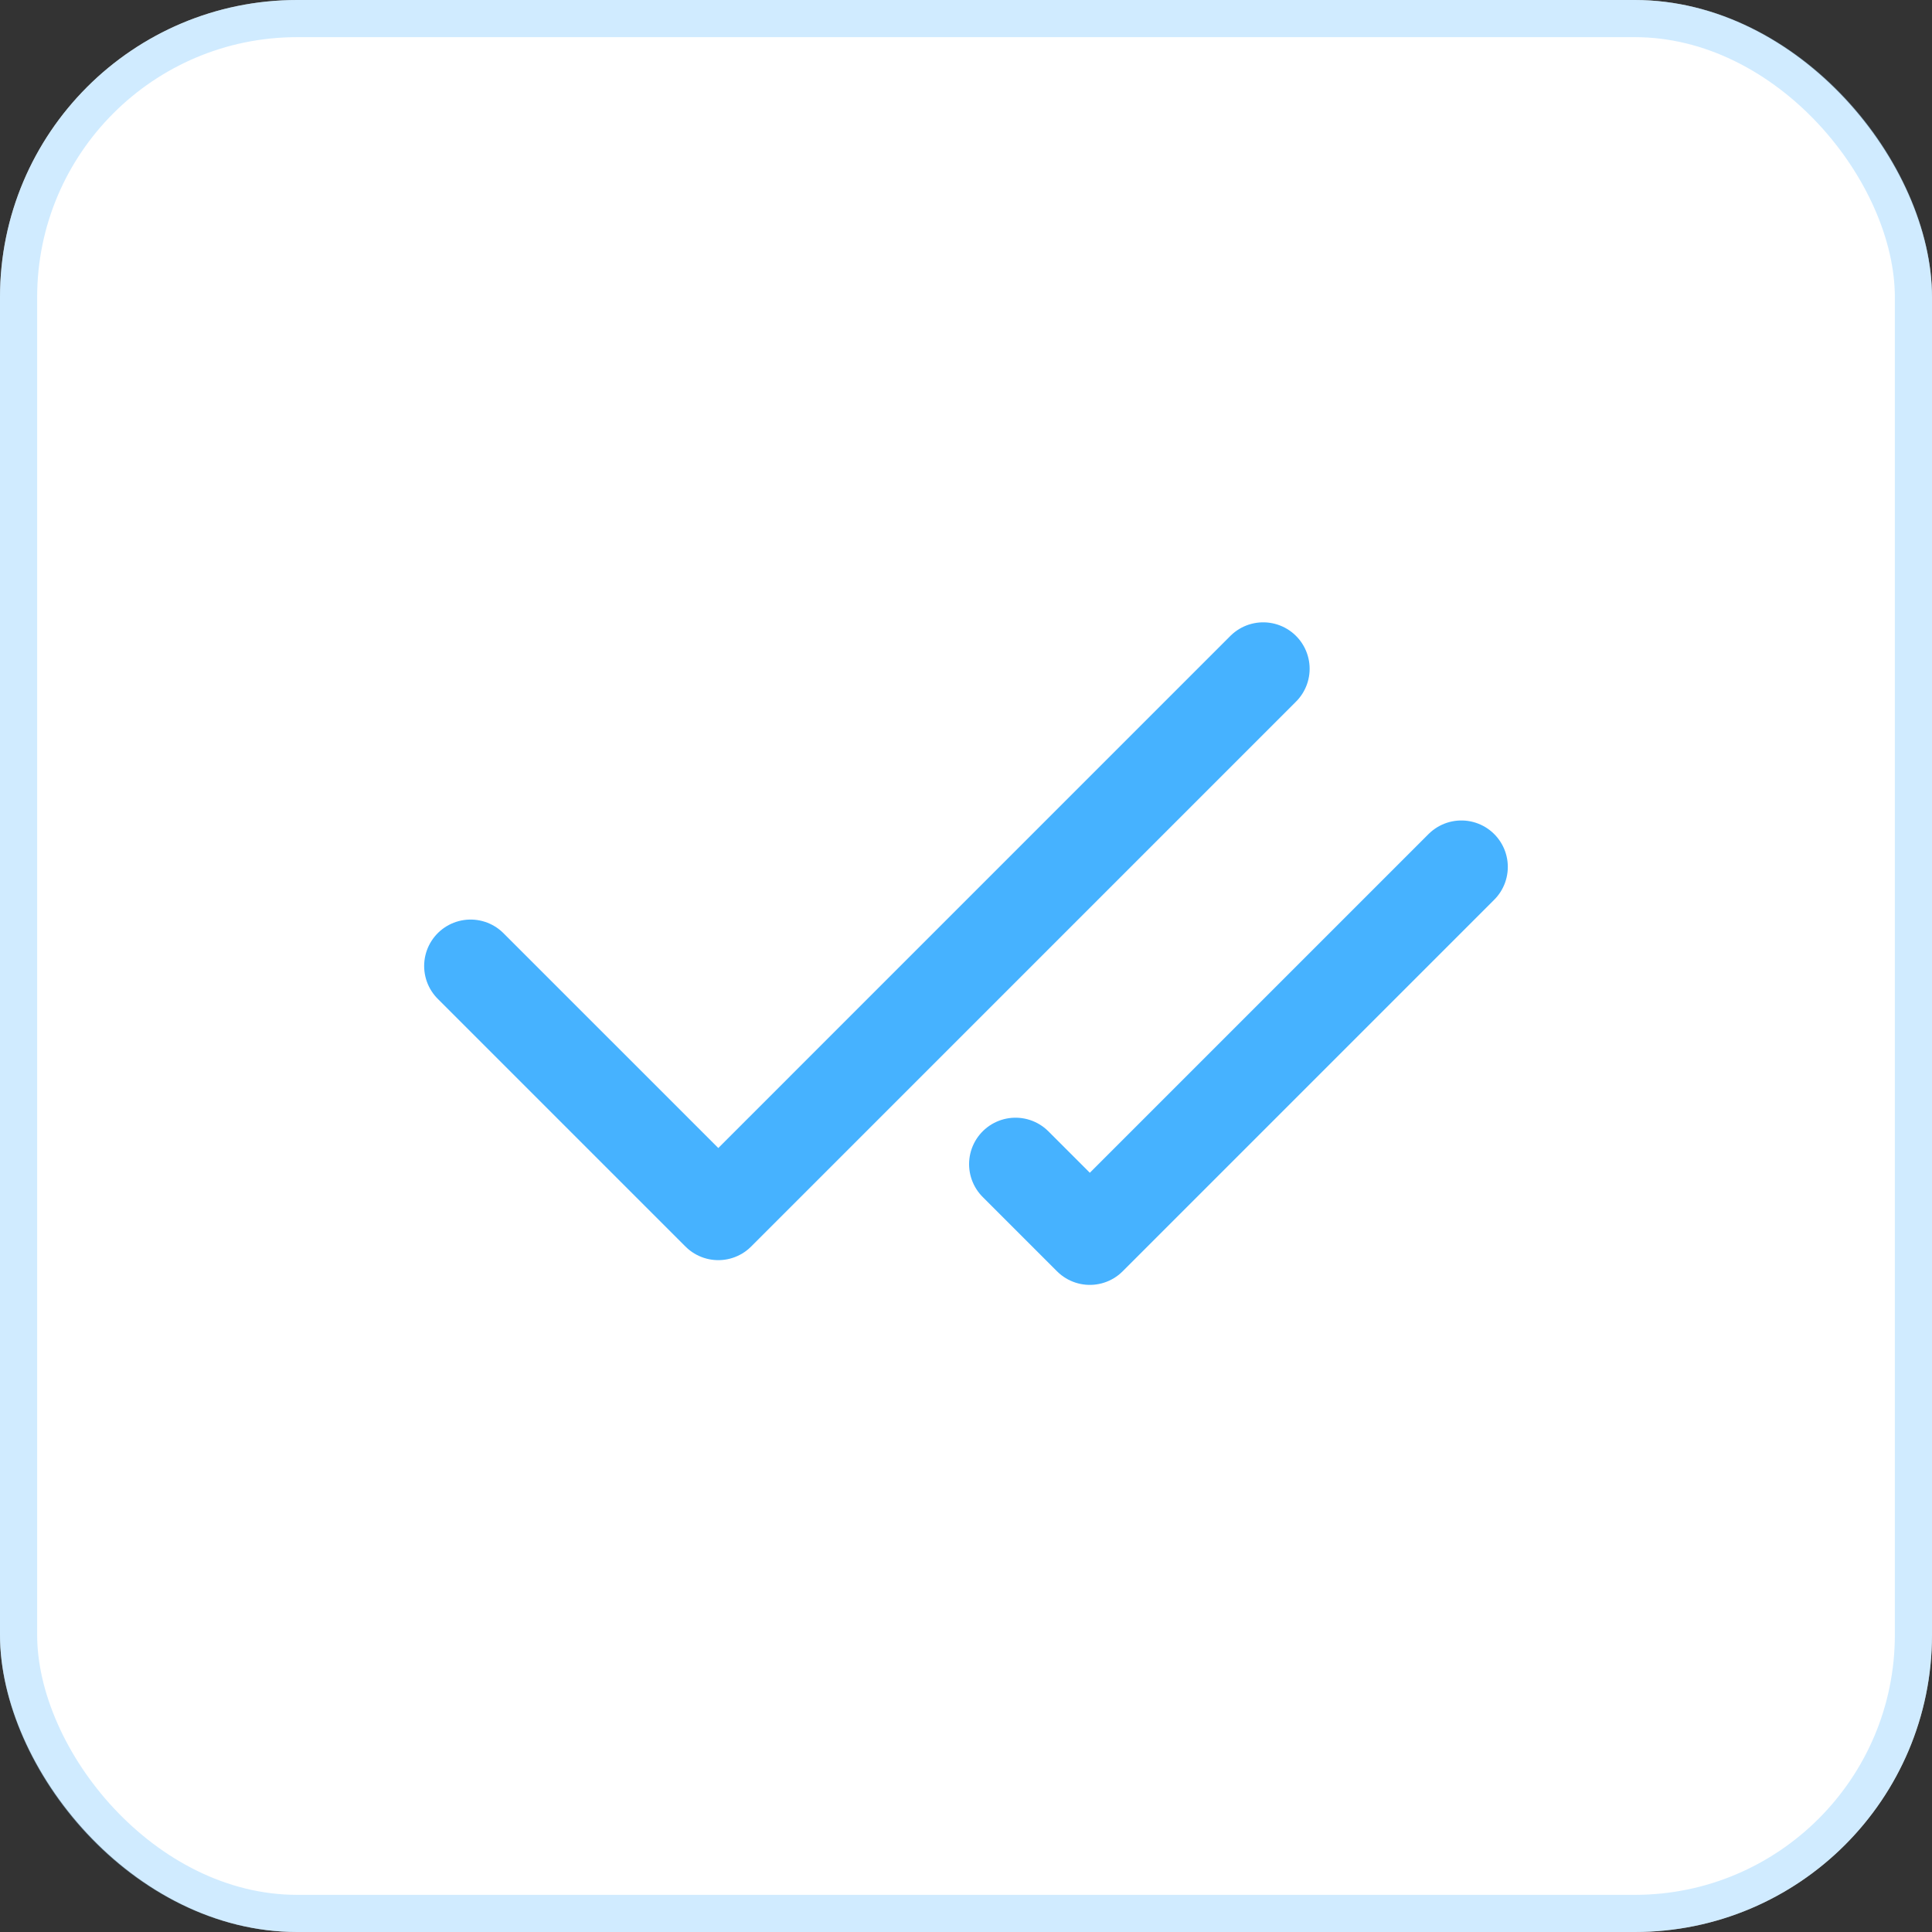
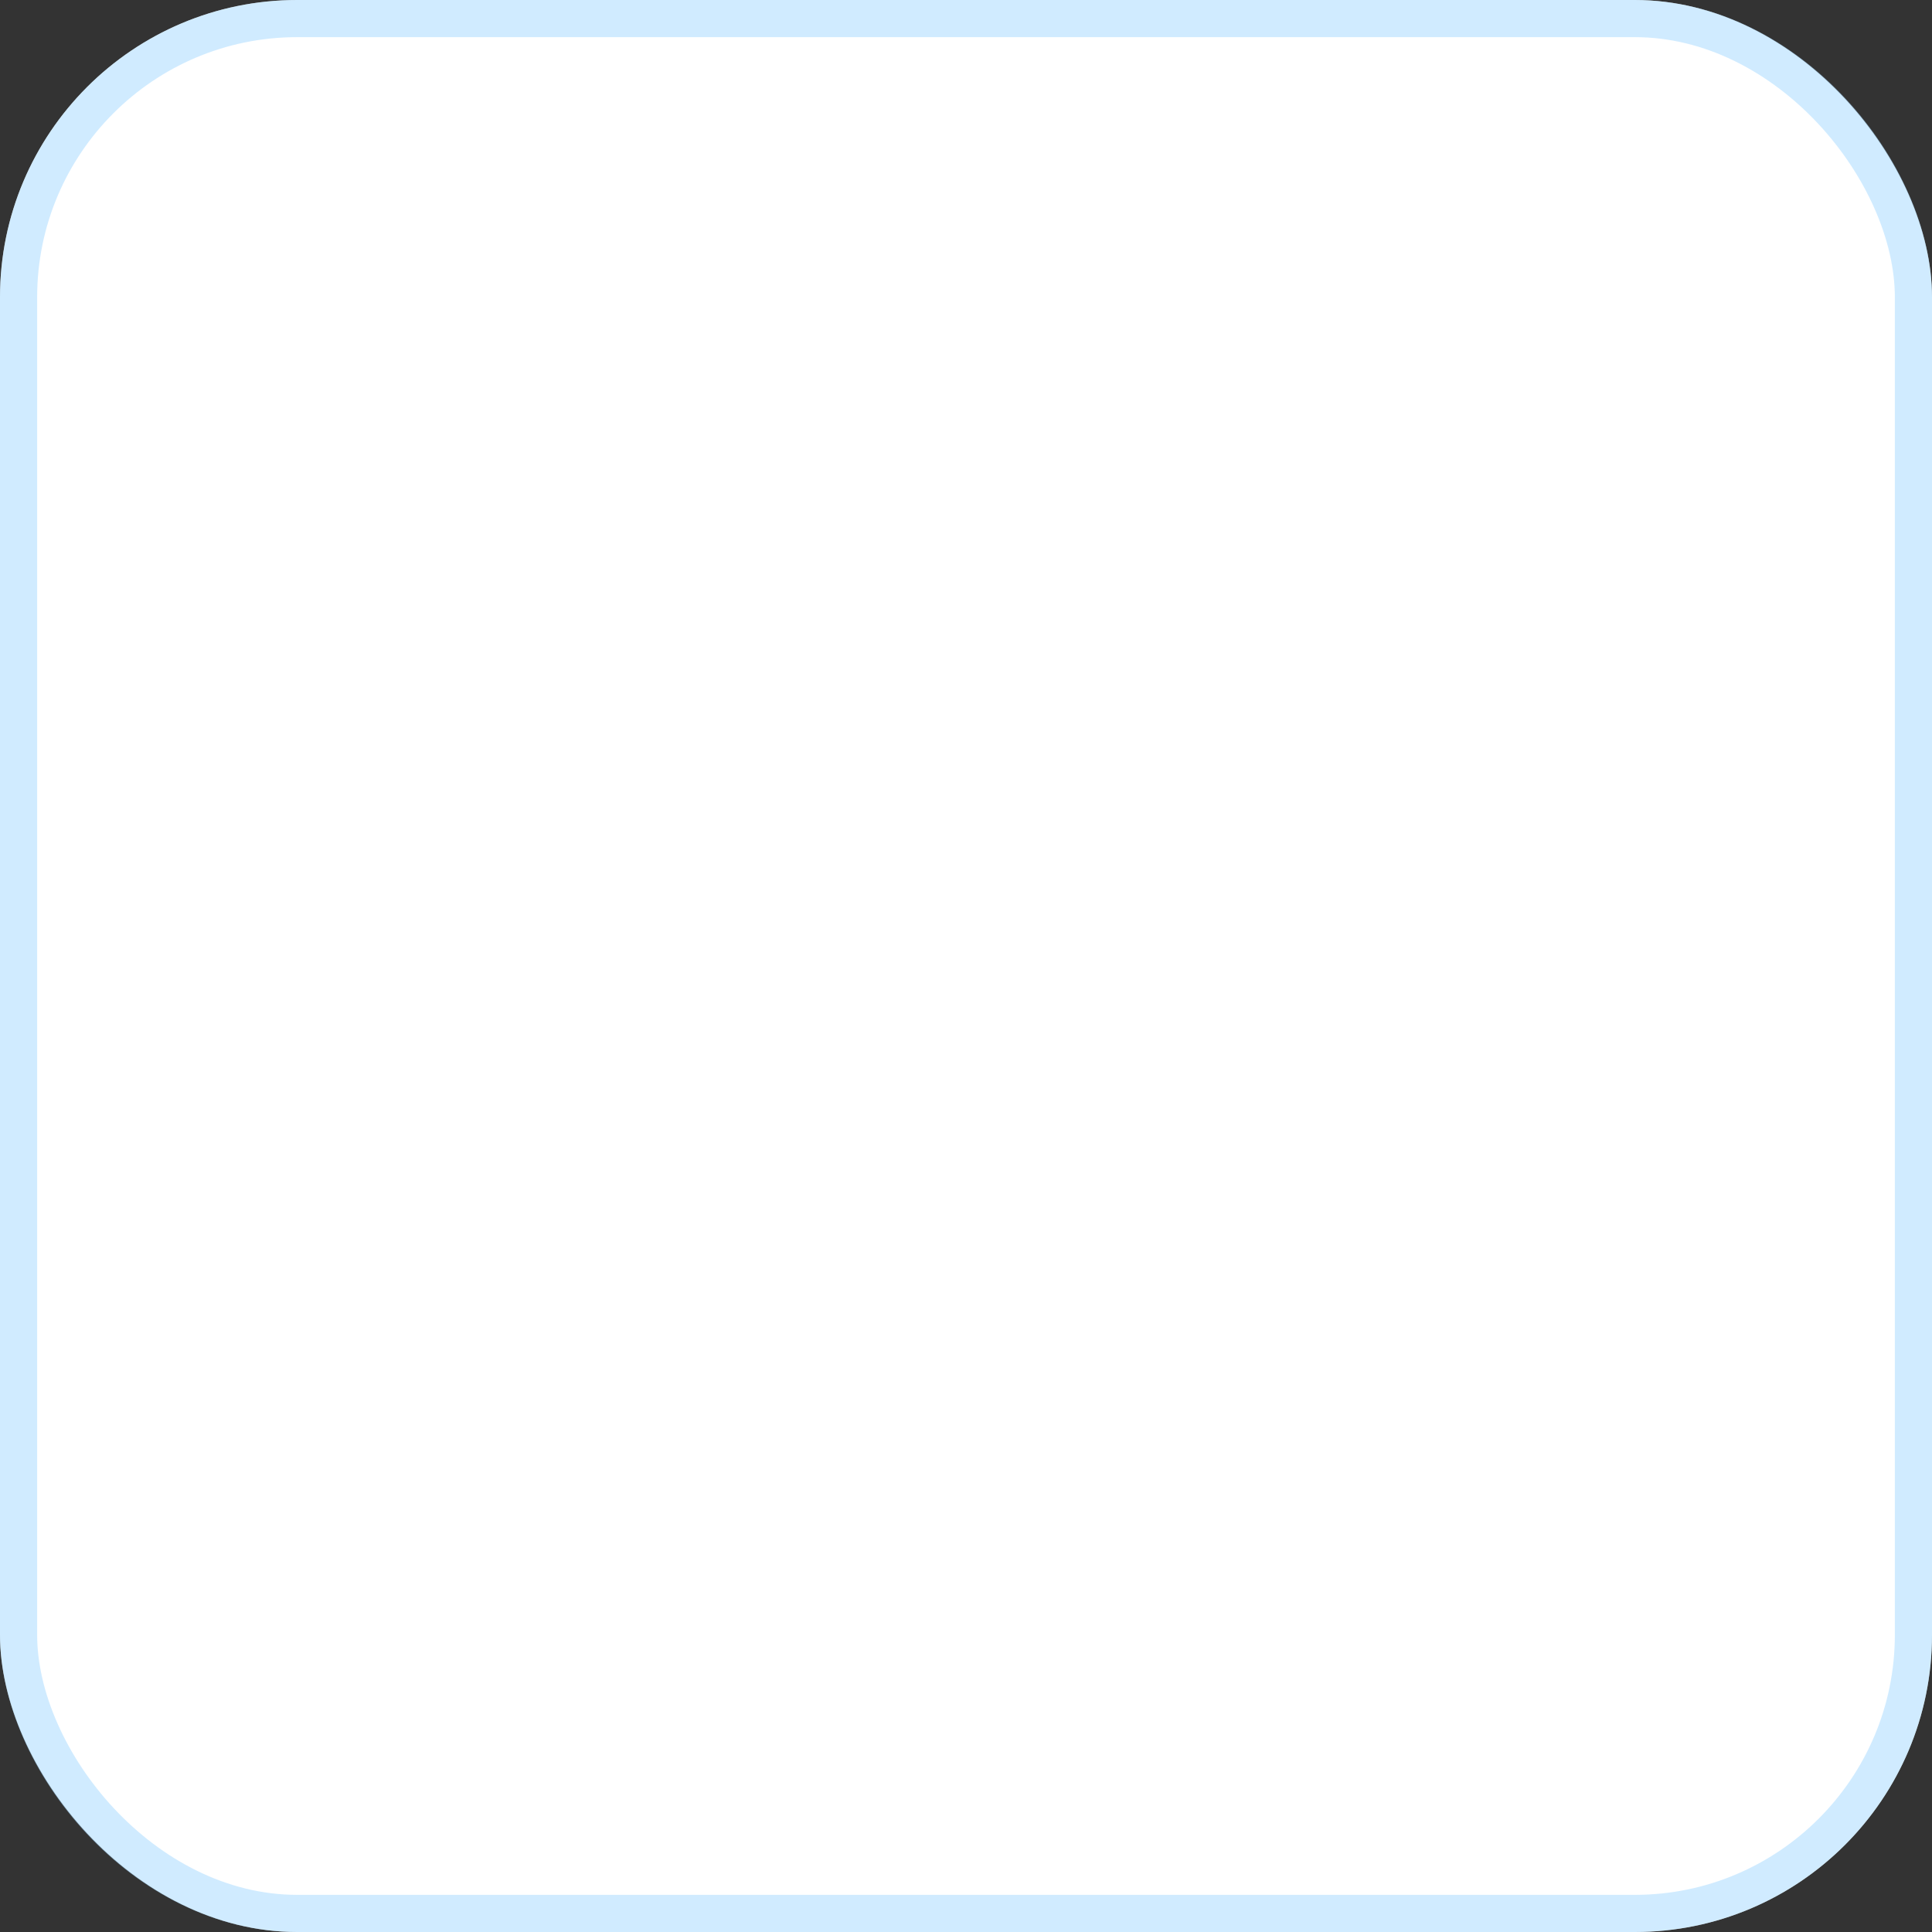
<svg xmlns="http://www.w3.org/2000/svg" width="52" height="52" viewBox="0 0 52 52" fill="none">
  <rect x="0" y="0" width="52" height="52" fill="#333333" stroke="none" />
  <rect width="52" height="52" rx="8" fill="white" />
  <rect x="0.5" y="0.5" width="51" height="51" rx="7.5" stroke="#A3D9FF" stroke-opacity="0.5" />
-   <path d="M33.999 18L19.333 32.667L12.666 26M39.333 23.333L29.333 33.333L27.333 31.333" stroke="#46B2FF" stroke-width="2.5" stroke-linecap="round" stroke-linejoin="round" />
</svg>